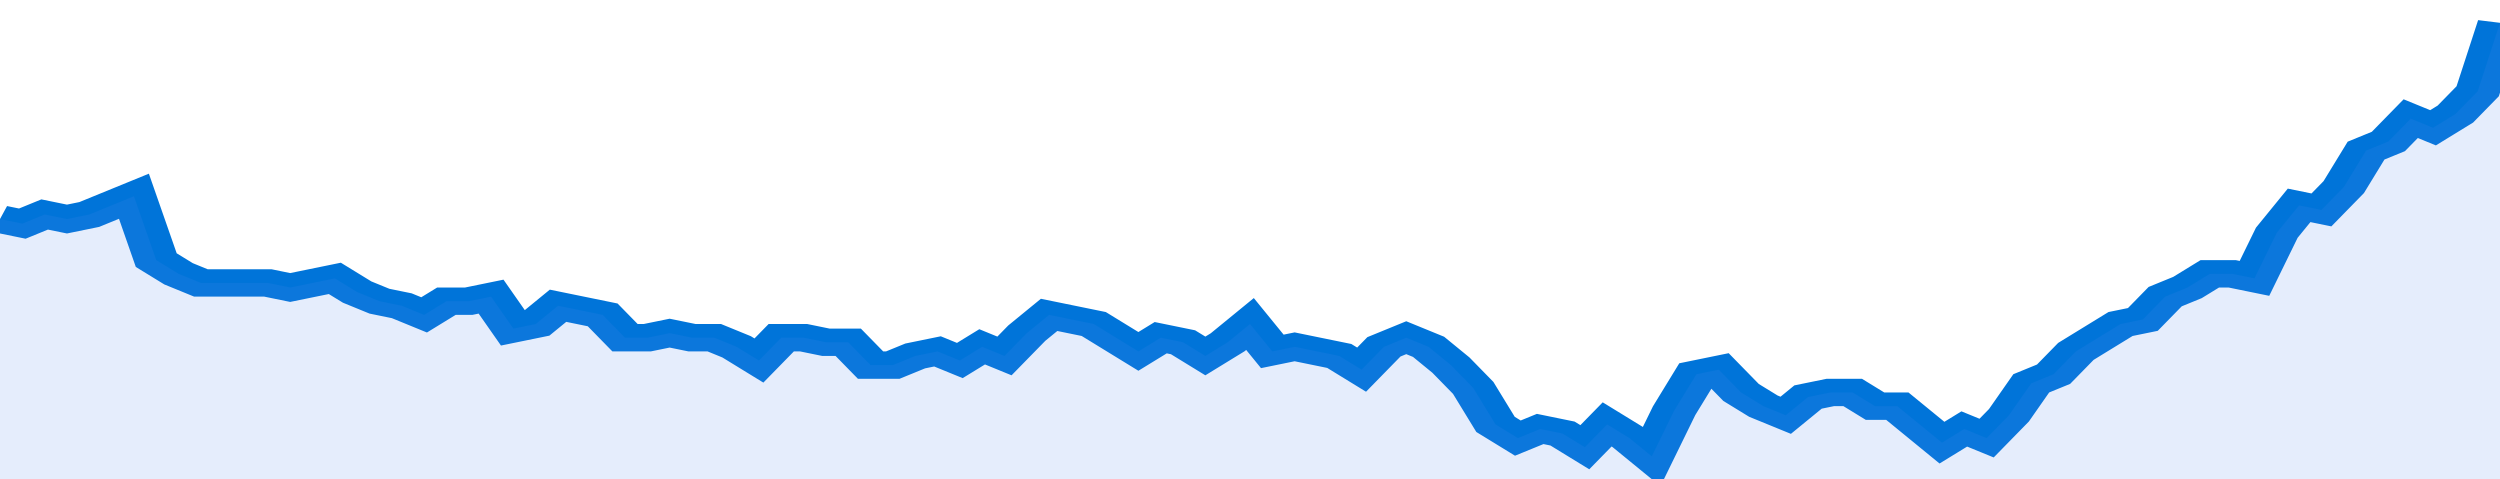
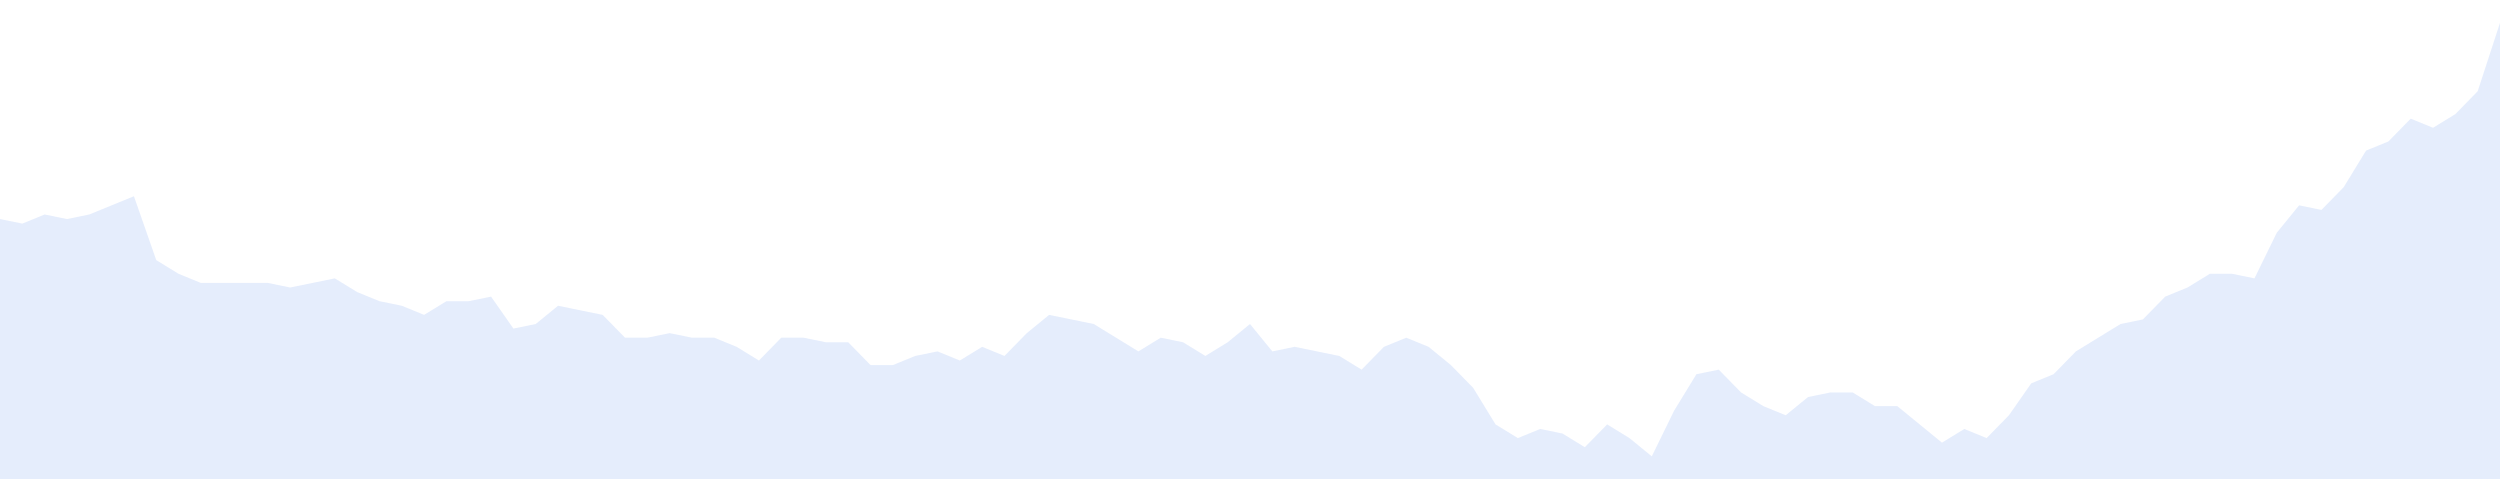
<svg xmlns="http://www.w3.org/2000/svg" viewBox="0 0 336 105" width="120" height="23" preserveAspectRatio="none">
-   <polyline fill="none" stroke="#0074d9" stroke-width="6" points="0, 48 3, 49 6, 47 9, 48 12, 47 15, 45 18, 43 21, 57 24, 60 27, 62 30, 62 33, 62 36, 62 39, 63 42, 62 45, 61 48, 64 51, 66 54, 67 57, 69 60, 66 63, 66 66, 65 69, 72 72, 71 75, 67 78, 68 81, 69 84, 74 87, 74 90, 73 93, 74 96, 74 99, 76 102, 79 105, 74 108, 74 111, 75 114, 75 117, 80 120, 80 123, 78 126, 77 129, 79 132, 76 135, 78 138, 73 141, 69 144, 70 147, 71 150, 74 153, 77 156, 74 159, 75 162, 78 165, 75 168, 71 171, 77 174, 76 177, 77 180, 78 183, 81 186, 76 189, 74 192, 76 195, 80 198, 85 201, 93 204, 96 207, 94 210, 95 213, 98 216, 93 219, 96 222, 100 225, 90 228, 82 231, 81 234, 86 237, 89 240, 91 243, 87 246, 86 249, 86 252, 89 255, 89 258, 93 261, 97 264, 94 267, 96 270, 91 273, 84 276, 82 279, 77 282, 74 285, 71 288, 70 291, 65 294, 63 297, 60 300, 60 303, 61 306, 51 309, 45 312, 46 315, 41 318, 33 321, 31 324, 26 327, 28 330, 25 333, 20 336, 5 336, 5 "> </polyline>
  <polygon fill="#5085ec" opacity="0.15" points="0, 105 0, 48 3, 49 6, 47 9, 48 12, 47 15, 45 18, 43 21, 57 24, 60 27, 62 30, 62 33, 62 36, 62 39, 63 42, 62 45, 61 48, 64 51, 66 54, 67 57, 69 60, 66 63, 66 66, 65 69, 72 72, 71 75, 67 78, 68 81, 69 84, 74 87, 74 90, 73 93, 74 96, 74 99, 76 102, 79 105, 74 108, 74 111, 75 114, 75 117, 80 120, 80 123, 78 126, 77 129, 79 132, 76 135, 78 138, 73 141, 69 144, 70 147, 71 150, 74 153, 77 156, 74 159, 75 162, 78 165, 75 168, 71 171, 77 174, 76 177, 77 180, 78 183, 81 186, 76 189, 74 192, 76 195, 80 198, 85 201, 93 204, 96 207, 94 210, 95 213, 98 216, 93 219, 96 222, 100 225, 90 228, 82 231, 81 234, 86 237, 89 240, 91 243, 87 246, 86 249, 86 252, 89 255, 89 258, 93 261, 97 264, 94 267, 96 270, 91 273, 84 276, 82 279, 77 282, 74 285, 71 288, 70 291, 65 294, 63 297, 60 300, 60 303, 61 306, 51 309, 45 312, 46 315, 41 318, 33 321, 31 324, 26 327, 28 330, 25 333, 20 336, 5 336, 105 " />
</svg>